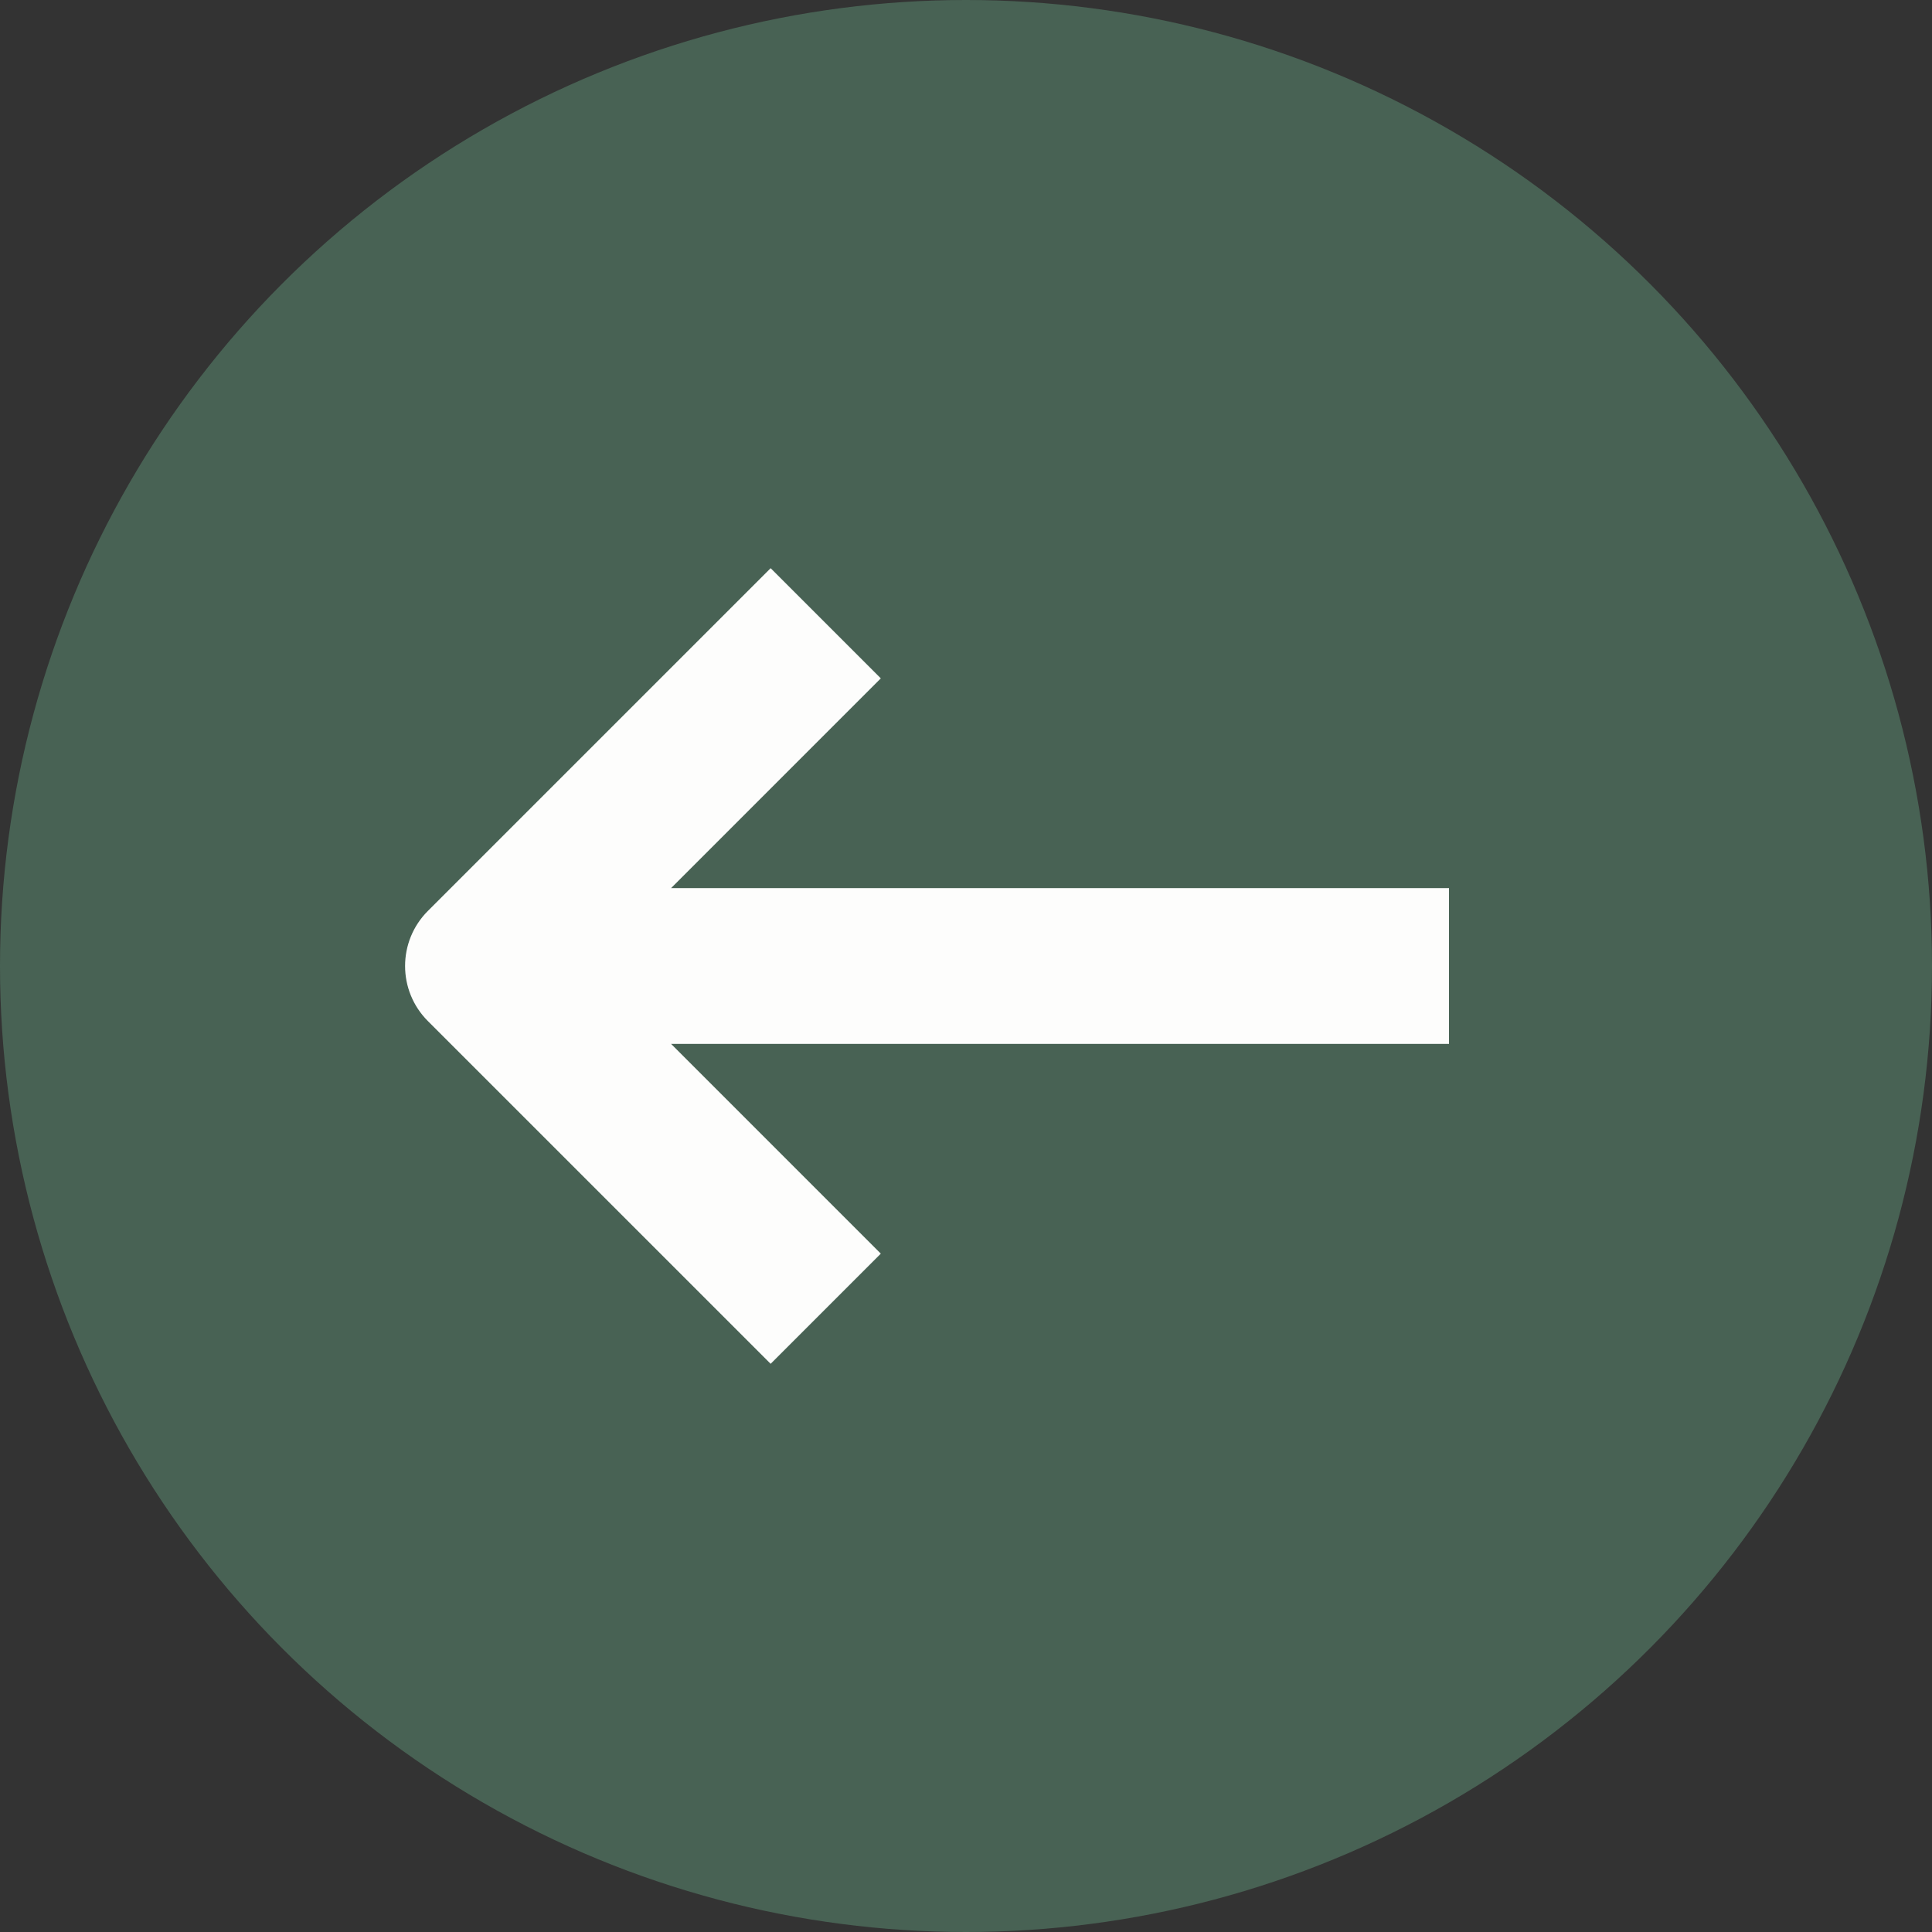
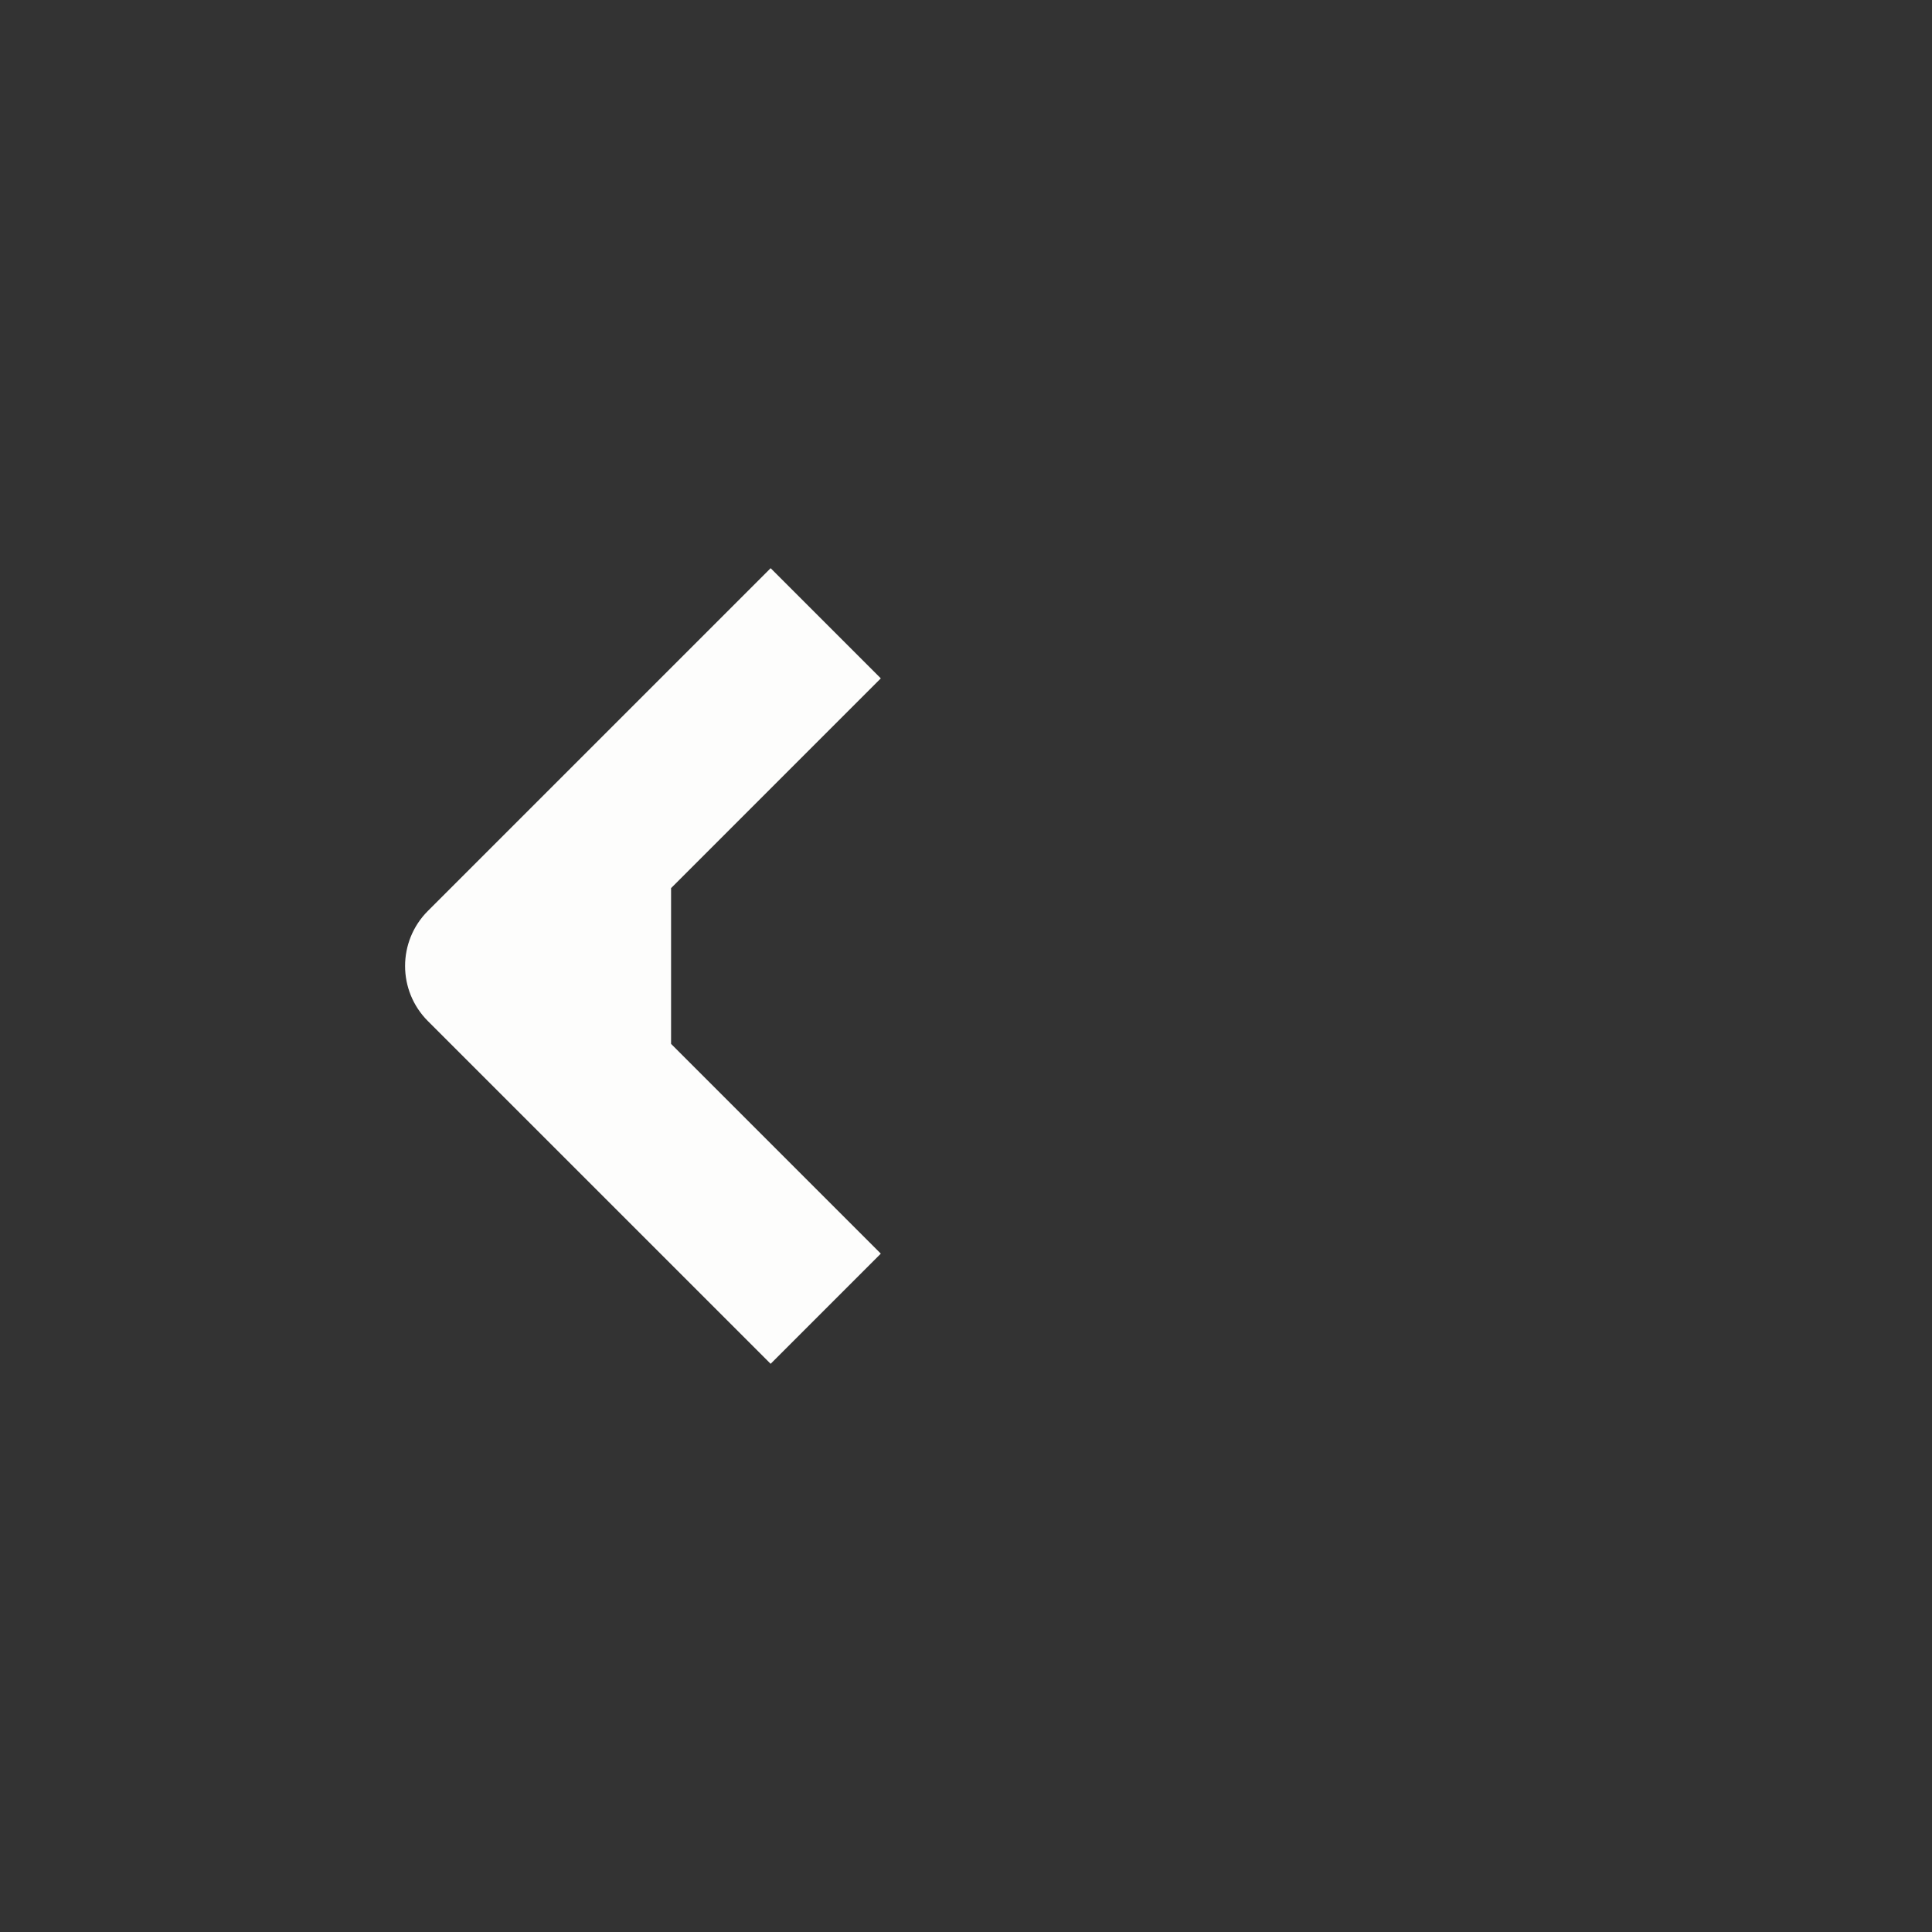
<svg xmlns="http://www.w3.org/2000/svg" width="52" height="52" viewBox="0 0 52 52" fill="none">
  <rect x="0" y="0" width="52" height="52" fill="#333333" stroke="none" />
-   <circle cx="26" cy="26" r="26" transform="matrix(-1 0 0 1 52 0)" fill="#486254" />
-   <path d="M18.062 23.904L23.707 18.258L20.742 15.293L11.517 24.517C10.698 25.336 10.698 26.664 11.517 27.483L20.742 36.707L23.707 33.742L18.062 28.096H39V23.904H18.062Z" fill="#FDFDFC" />
+   <path d="M18.062 23.904L23.707 18.258L20.742 15.293L11.517 24.517C10.698 25.336 10.698 26.664 11.517 27.483L20.742 36.707L23.707 33.742L18.062 28.096V23.904H18.062Z" fill="#FDFDFC" />
</svg>